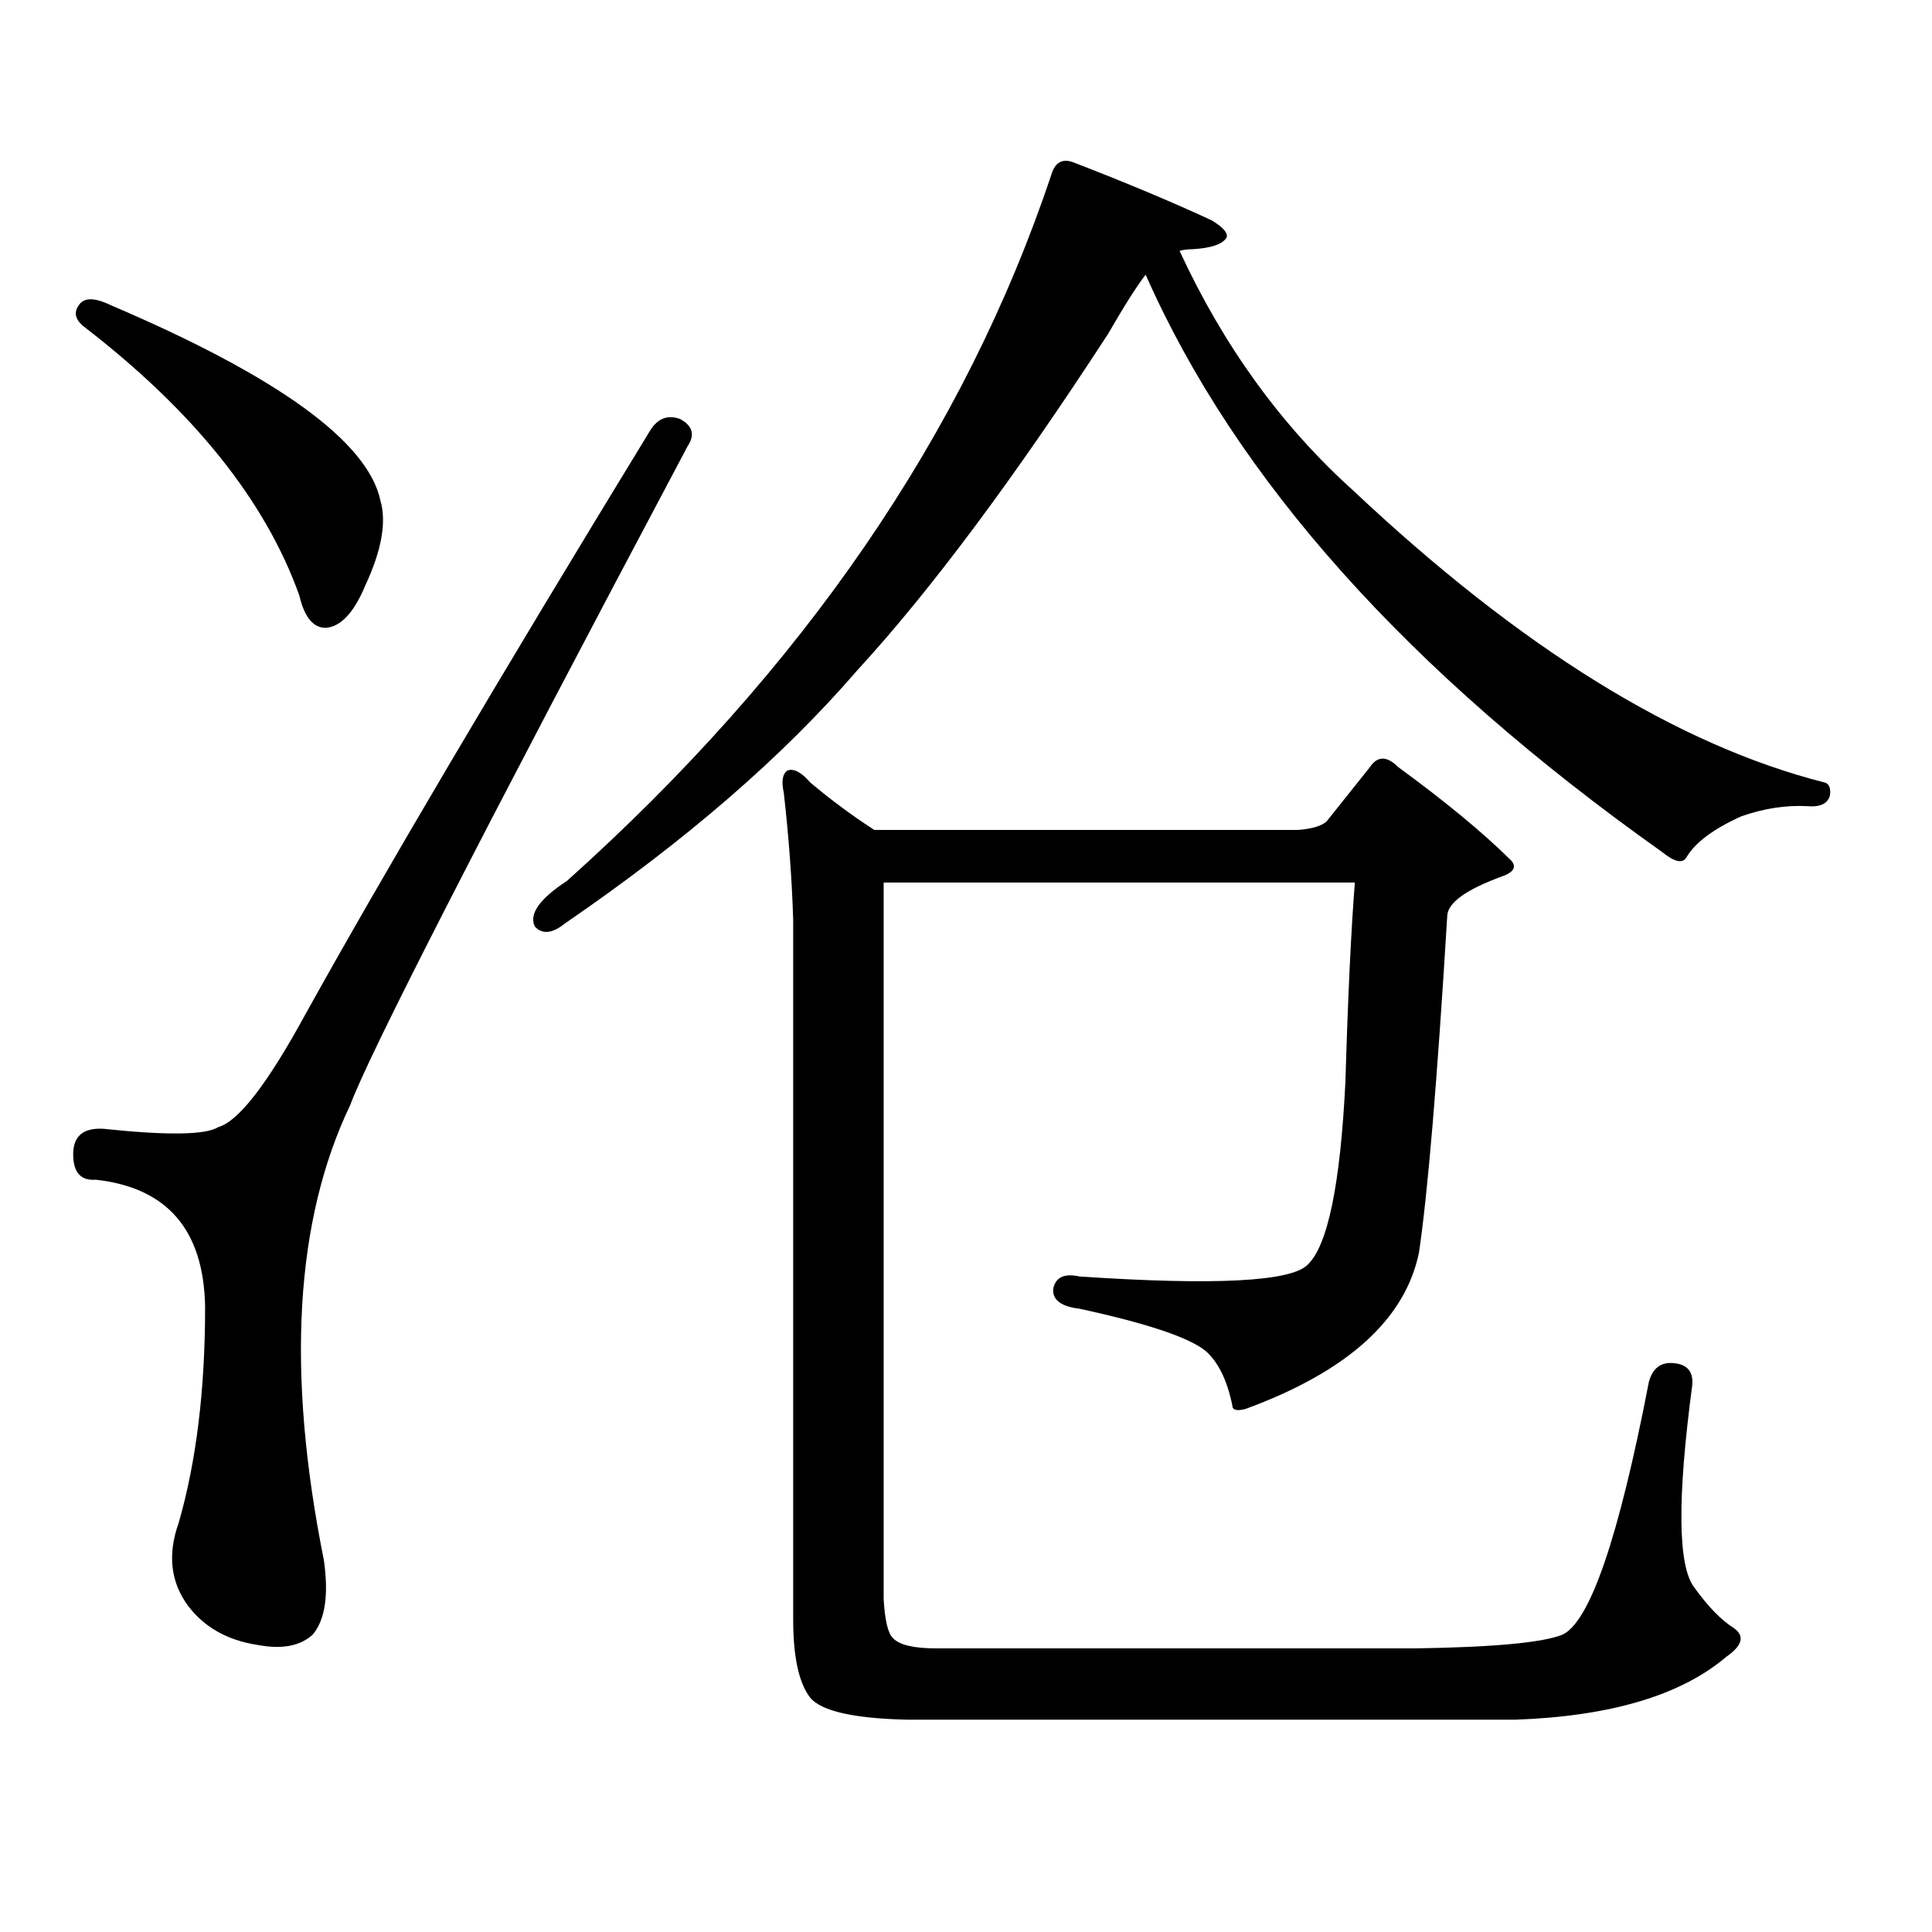
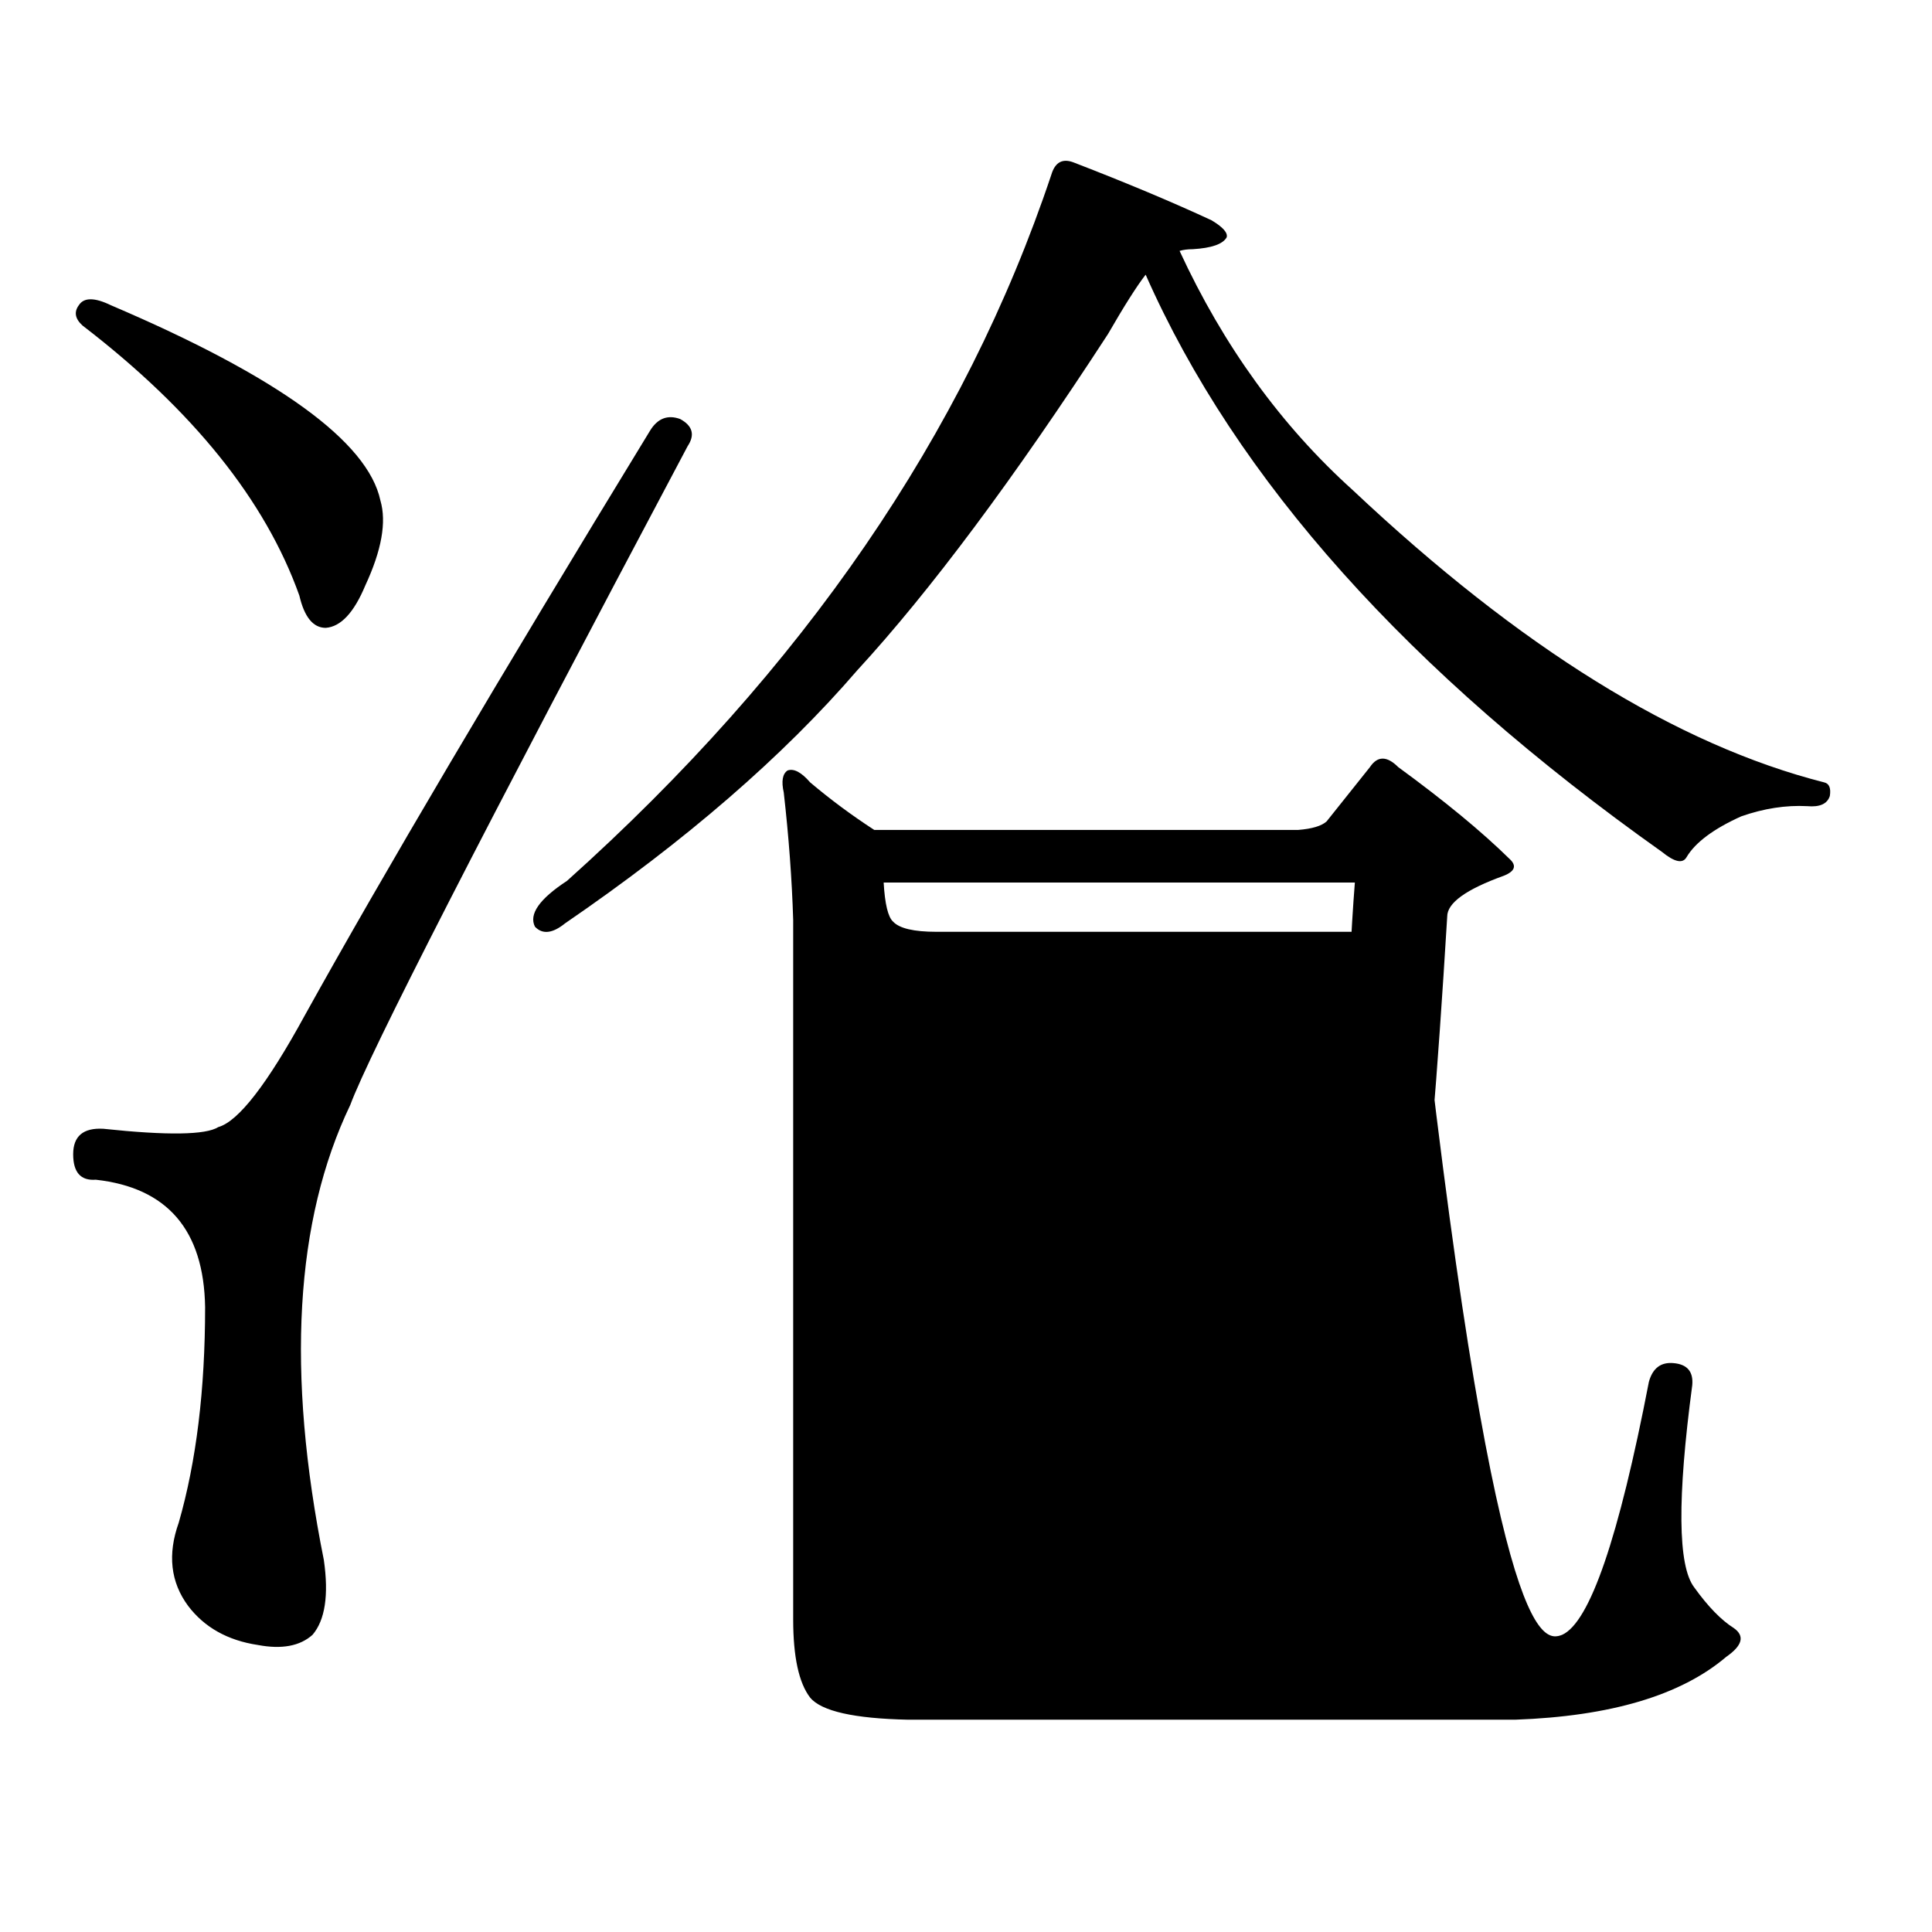
<svg xmlns="http://www.w3.org/2000/svg" version="1.1" id="图层_1" x="0px" y="0px" width="1000px" height="1000px" viewBox="0 0 1000 1000" enable-background="new 0 0 1000 1000" xml:space="preserve">
-   <path d="M352.016,216.871c6.494,3.516,7.805,8.212,3.902,14.063c-106.674,200.98-164.874,314.648-174.63,341.016  c-28.627,59.766-33.17,138.29-13.658,235.547c2.592,18.154,0.641,31.05-5.854,38.672c-6.509,5.85-15.944,7.607-28.292,5.273  c-15.609-2.349-27.651-9.092-36.097-20.215c-9.115-12.305-10.731-26.67-4.878-43.066c9.101-31.641,13.658-68.844,13.658-111.621  c-0.655-39.84-19.512-61.813-56.584-65.918c-7.805,0.59-11.707-3.805-11.707-13.184c0-9.366,5.198-13.761,15.609-13.184  c33.17,3.516,53.002,3.227,59.511-0.879c10.396-2.926,25.365-22.262,44.877-58.008c40.319-72.647,99.83-173.434,178.532-302.344  C340.309,216.582,345.507,214.536,352.016,216.871z M40.804,157.984c2.592-4.093,8.125-4.093,16.585,0  c86.492,36.914,133,70.614,139.509,101.074c3.247,11.137,0.641,25.79-7.805,43.945c-5.854,14.063-12.683,21.396-20.487,21.973  c-6.509,0-11.066-5.563-13.658-16.699c-17.561-49.219-54.968-95.801-112.192-139.746C38.853,165.016,38.197,161.5,40.804,157.984z   M573.474,172.926c-48.779,75.009-92.04,133.017-129.753,174.023c-38.383,44.535-88.778,88.192-151.216,130.957  c-6.509,5.273-11.707,5.863-15.609,1.758c-3.262-6.441,2.271-14.352,16.585-23.73C415.749,346.372,499.329,224.492,544.206,90.309  c1.951-6.441,5.854-8.487,11.707-6.152c27.316,10.547,51.051,20.517,71.218,29.883c5.854,3.516,8.445,6.454,7.805,8.789  c-1.951,3.516-7.805,5.575-17.561,6.152c-2.606,0-4.878,0.302-6.829,0.879c22.759,49.219,52.682,90.527,89.754,123.926  c86.492,81.449,167.801,131.836,243.896,151.172c2.592,0.59,3.567,2.938,2.927,7.031c-1.311,4.105-5.213,5.863-11.707,5.273  c-11.066-0.577-22.438,1.181-34.146,5.273c-14.313,6.454-23.749,13.485-28.292,21.094c-1.951,3.516-6.188,2.637-12.683-2.637  c-131.384-93.164-220.482-192.77-267.311-298.828C588.428,148.027,581.919,158.286,573.474,172.926z M808.59,846.168  c14.299-6.455,29.268-50.098,44.877-130.957c1.951-7.031,6.174-10.245,12.683-9.668c7.149,0.59,10.396,4.395,9.756,11.426  c-7.805,58.584-7.484,93.452,0.976,104.59c7.149,9.956,13.979,16.987,20.487,21.094c5.854,4.092,4.543,9.077-3.902,14.941  c-23.414,19.912-59.846,30.762-109.266,32.52H470.062c-27.972-0.591-44.877-4.395-50.73-11.426c-5.854-7.622-8.78-21.094-8.78-40.43  V476.148c-0.655-21.094-2.286-43.066-4.878-65.918c-1.311-5.851-0.655-9.668,1.951-11.426c3.247-1.168,7.149,0.879,11.707,6.152  c10.396,8.789,21.463,17.001,33.17,24.609h219.507c7.149-0.577,12.027-2.047,14.634-4.395l22.438-28.125  c3.902-5.851,8.78-5.851,14.634,0c24.055,17.578,43.246,33.398,57.56,47.461c3.902,3.516,2.927,6.454-2.927,8.789  c-19.512,7.031-29.268,14.063-29.268,21.094c-5.213,85.556-10.091,143.563-14.634,174.023  c-7.164,34.579-37.072,61.523-89.754,80.859c-4.558,1.181-6.829,0.59-6.829-1.758c-2.606-12.882-7.164-22.262-13.658-28.125  c-8.46-7.031-30.243-14.352-65.364-21.973c-9.756-1.168-14.313-4.684-13.658-10.547c1.296-5.851,5.854-7.91,13.658-6.152  c70.242,4.696,109.586,2.637,118.046-6.152c10.396-9.957,16.905-41.598,19.512-94.922c1.296-43.945,2.927-78.223,4.878-102.832  H457.379v370.898c0.641,11.123,2.271,17.866,4.878,20.215c3.247,3.516,10.731,5.273,22.438,5.273h247.799  C772.813,852.608,798.179,850.26,808.59,846.168z" />
+   <path d="M352.016,216.871c6.494,3.516,7.805,8.212,3.902,14.063c-106.674,200.98-164.874,314.648-174.63,341.016  c-28.627,59.766-33.17,138.29-13.658,235.547c2.592,18.154,0.641,31.05-5.854,38.672c-6.509,5.85-15.944,7.607-28.292,5.273  c-15.609-2.349-27.651-9.092-36.097-20.215c-9.115-12.305-10.731-26.67-4.878-43.066c9.101-31.641,13.658-68.844,13.658-111.621  c-0.655-39.84-19.512-61.813-56.584-65.918c-7.805,0.59-11.707-3.805-11.707-13.184c0-9.366,5.198-13.761,15.609-13.184  c33.17,3.516,53.002,3.227,59.511-0.879c10.396-2.926,25.365-22.262,44.877-58.008c40.319-72.647,99.83-173.434,178.532-302.344  C340.309,216.582,345.507,214.536,352.016,216.871z M40.804,157.984c2.592-4.093,8.125-4.093,16.585,0  c86.492,36.914,133,70.614,139.509,101.074c3.247,11.137,0.641,25.79-7.805,43.945c-5.854,14.063-12.683,21.396-20.487,21.973  c-6.509,0-11.066-5.563-13.658-16.699c-17.561-49.219-54.968-95.801-112.192-139.746C38.853,165.016,38.197,161.5,40.804,157.984z   M573.474,172.926c-48.779,75.009-92.04,133.017-129.753,174.023c-38.383,44.535-88.778,88.192-151.216,130.957  c-6.509,5.273-11.707,5.863-15.609,1.758c-3.262-6.441,2.271-14.352,16.585-23.73C415.749,346.372,499.329,224.492,544.206,90.309  c1.951-6.441,5.854-8.487,11.707-6.152c27.316,10.547,51.051,20.517,71.218,29.883c5.854,3.516,8.445,6.454,7.805,8.789  c-1.951,3.516-7.805,5.575-17.561,6.152c-2.606,0-4.878,0.302-6.829,0.879c22.759,49.219,52.682,90.527,89.754,123.926  c86.492,81.449,167.801,131.836,243.896,151.172c2.592,0.59,3.567,2.938,2.927,7.031c-1.311,4.105-5.213,5.863-11.707,5.273  c-11.066-0.577-22.438,1.181-34.146,5.273c-14.313,6.454-23.749,13.485-28.292,21.094c-1.951,3.516-6.188,2.637-12.683-2.637  c-131.384-93.164-220.482-192.77-267.311-298.828C588.428,148.027,581.919,158.286,573.474,172.926z M808.59,846.168  c14.299-6.455,29.268-50.098,44.877-130.957c1.951-7.031,6.174-10.245,12.683-9.668c7.149,0.59,10.396,4.395,9.756,11.426  c-7.805,58.584-7.484,93.452,0.976,104.59c7.149,9.956,13.979,16.987,20.487,21.094c5.854,4.092,4.543,9.077-3.902,14.941  c-23.414,19.912-59.846,30.762-109.266,32.52H470.062c-27.972-0.591-44.877-4.395-50.73-11.426c-5.854-7.622-8.78-21.094-8.78-40.43  V476.148c-0.655-21.094-2.286-43.066-4.878-65.918c-1.311-5.851-0.655-9.668,1.951-11.426c3.247-1.168,7.149,0.879,11.707,6.152  c10.396,8.789,21.463,17.001,33.17,24.609h219.507c7.149-0.577,12.027-2.047,14.634-4.395l22.438-28.125  c3.902-5.851,8.78-5.851,14.634,0c24.055,17.578,43.246,33.398,57.56,47.461c3.902,3.516,2.927,6.454-2.927,8.789  c-19.512,7.031-29.268,14.063-29.268,21.094c-5.213,85.556-10.091,143.563-14.634,174.023  c-7.164,34.579-37.072,61.523-89.754,80.859c-4.558,1.181-6.829,0.59-6.829-1.758c-2.606-12.882-7.164-22.262-13.658-28.125  c-8.46-7.031-30.243-14.352-65.364-21.973c-9.756-1.168-14.313-4.684-13.658-10.547c1.296-5.851,5.854-7.91,13.658-6.152  c70.242,4.696,109.586,2.637,118.046-6.152c10.396-9.957,16.905-41.598,19.512-94.922c1.296-43.945,2.927-78.223,4.878-102.832  H457.379c0.641,11.123,2.271,17.866,4.878,20.215c3.247,3.516,10.731,5.273,22.438,5.273h247.799  C772.813,852.608,798.179,850.26,808.59,846.168z" />
</svg>